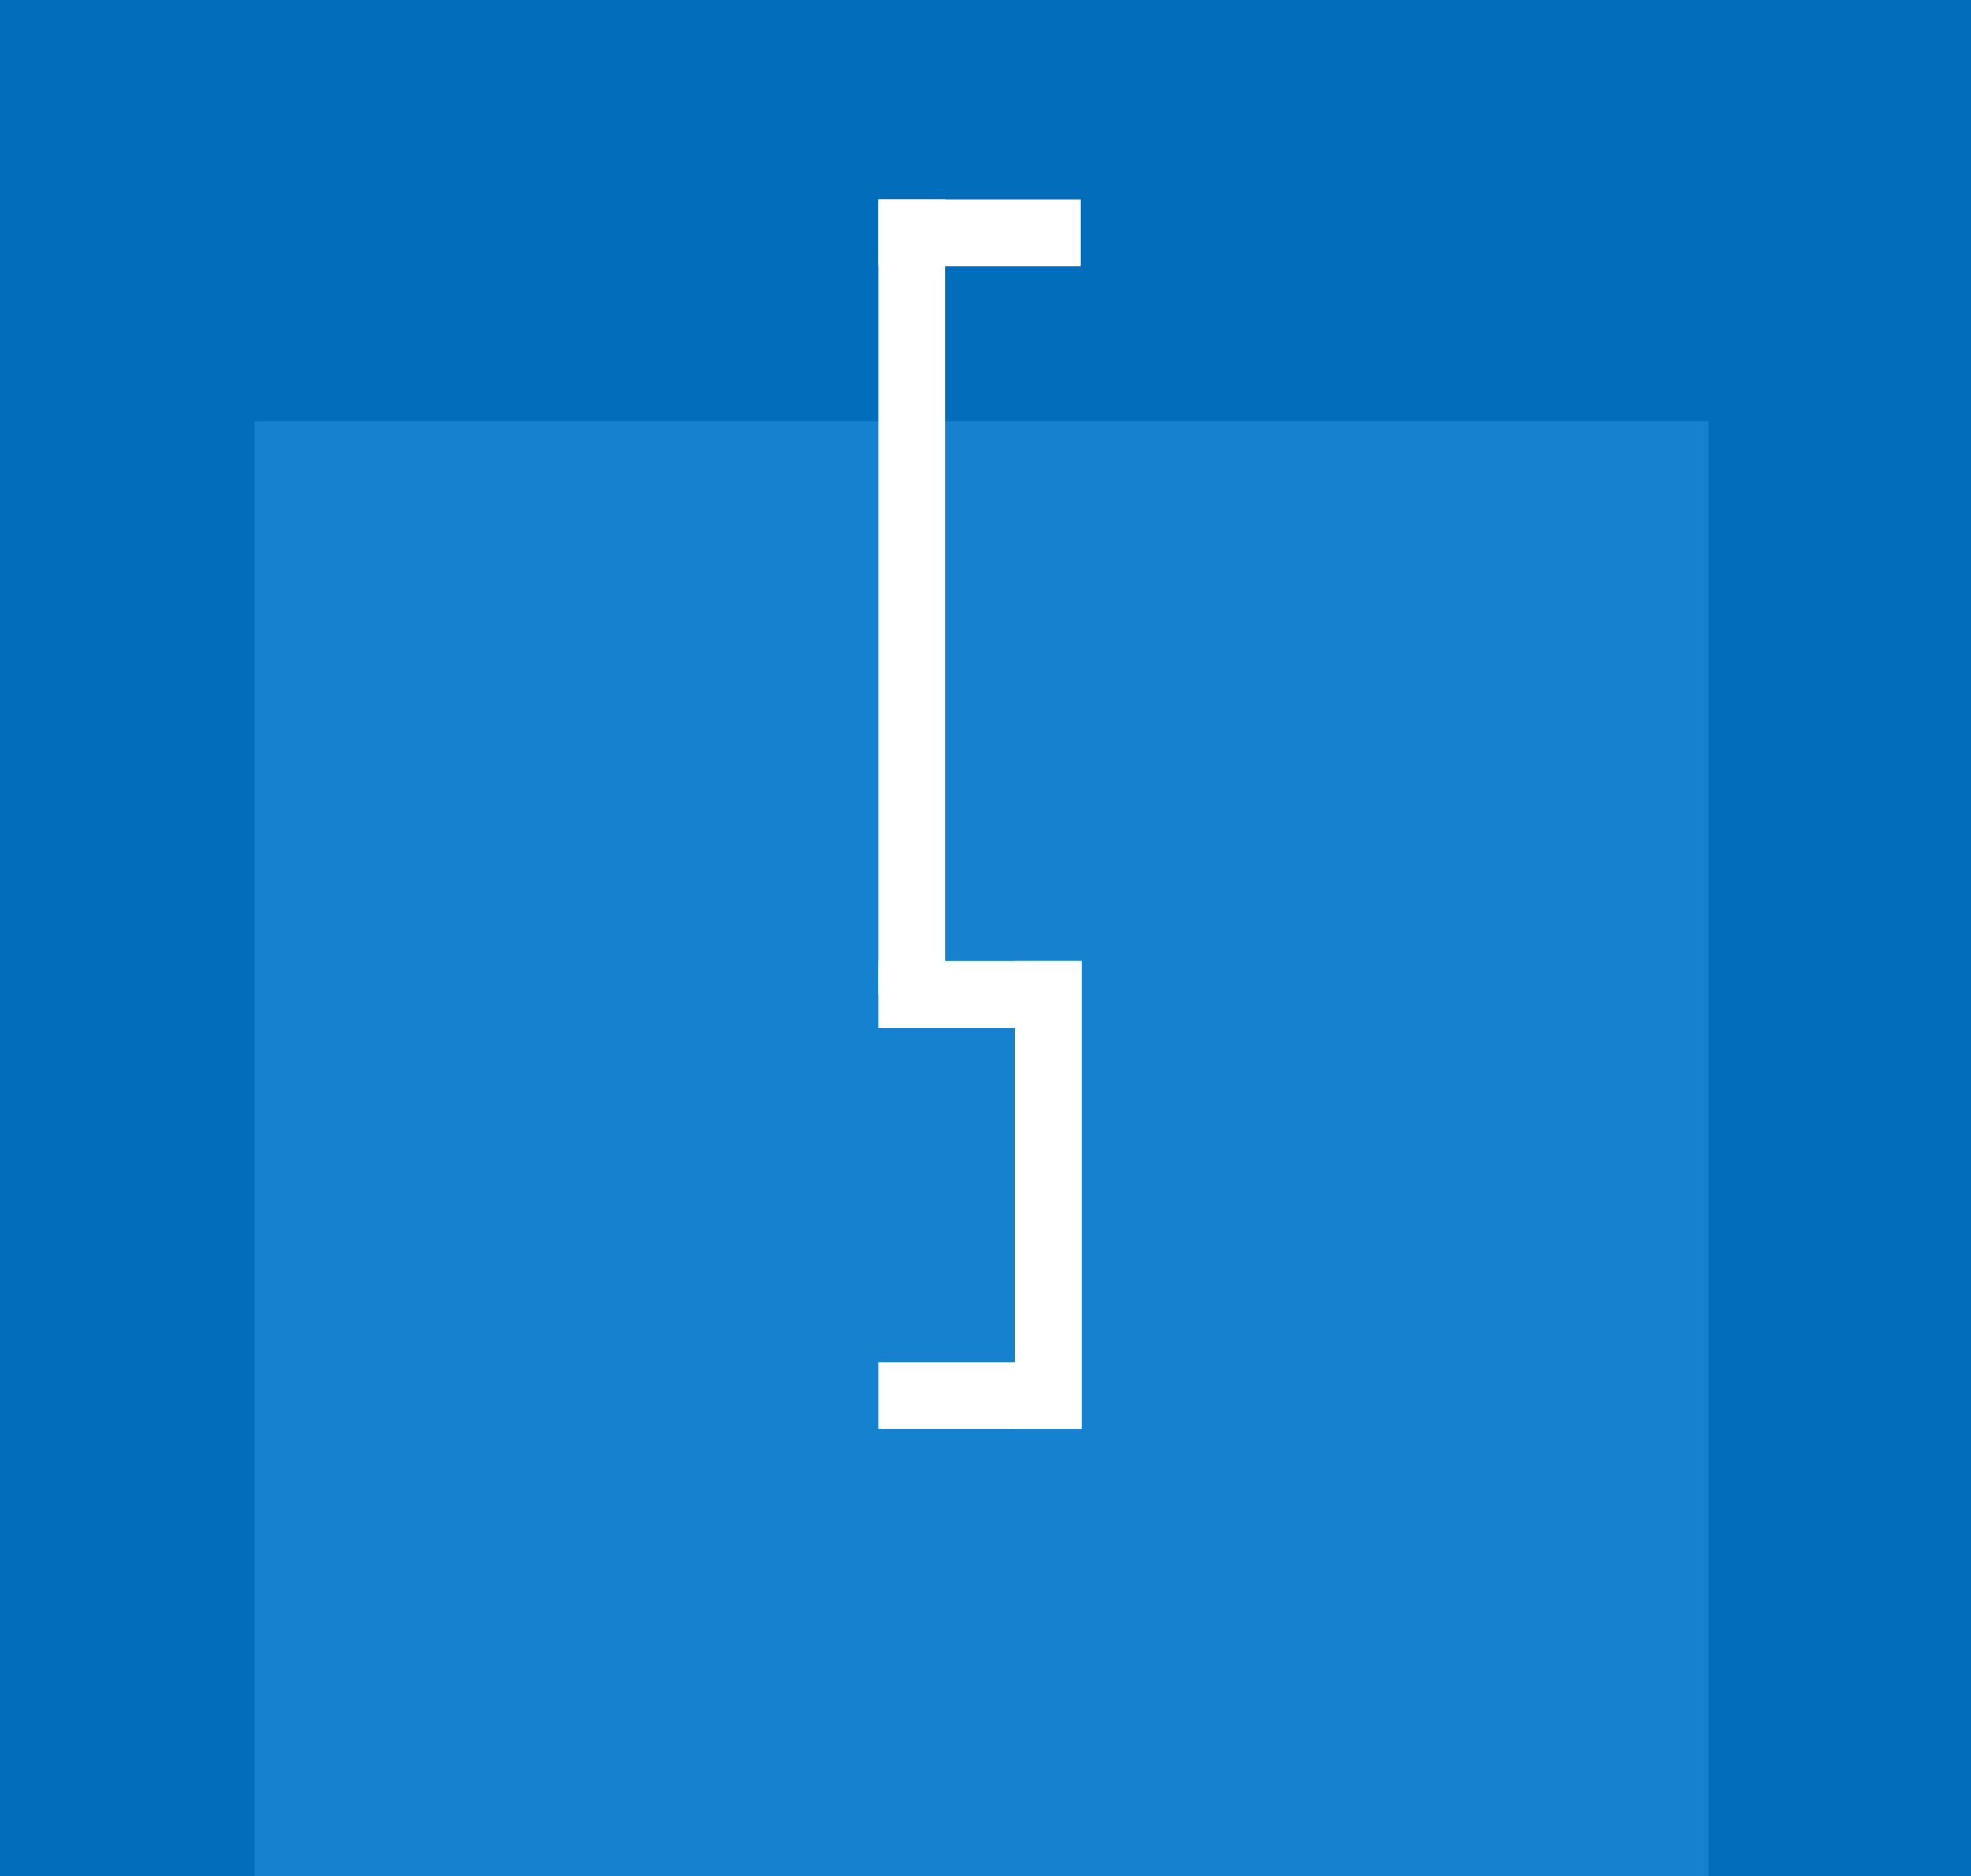
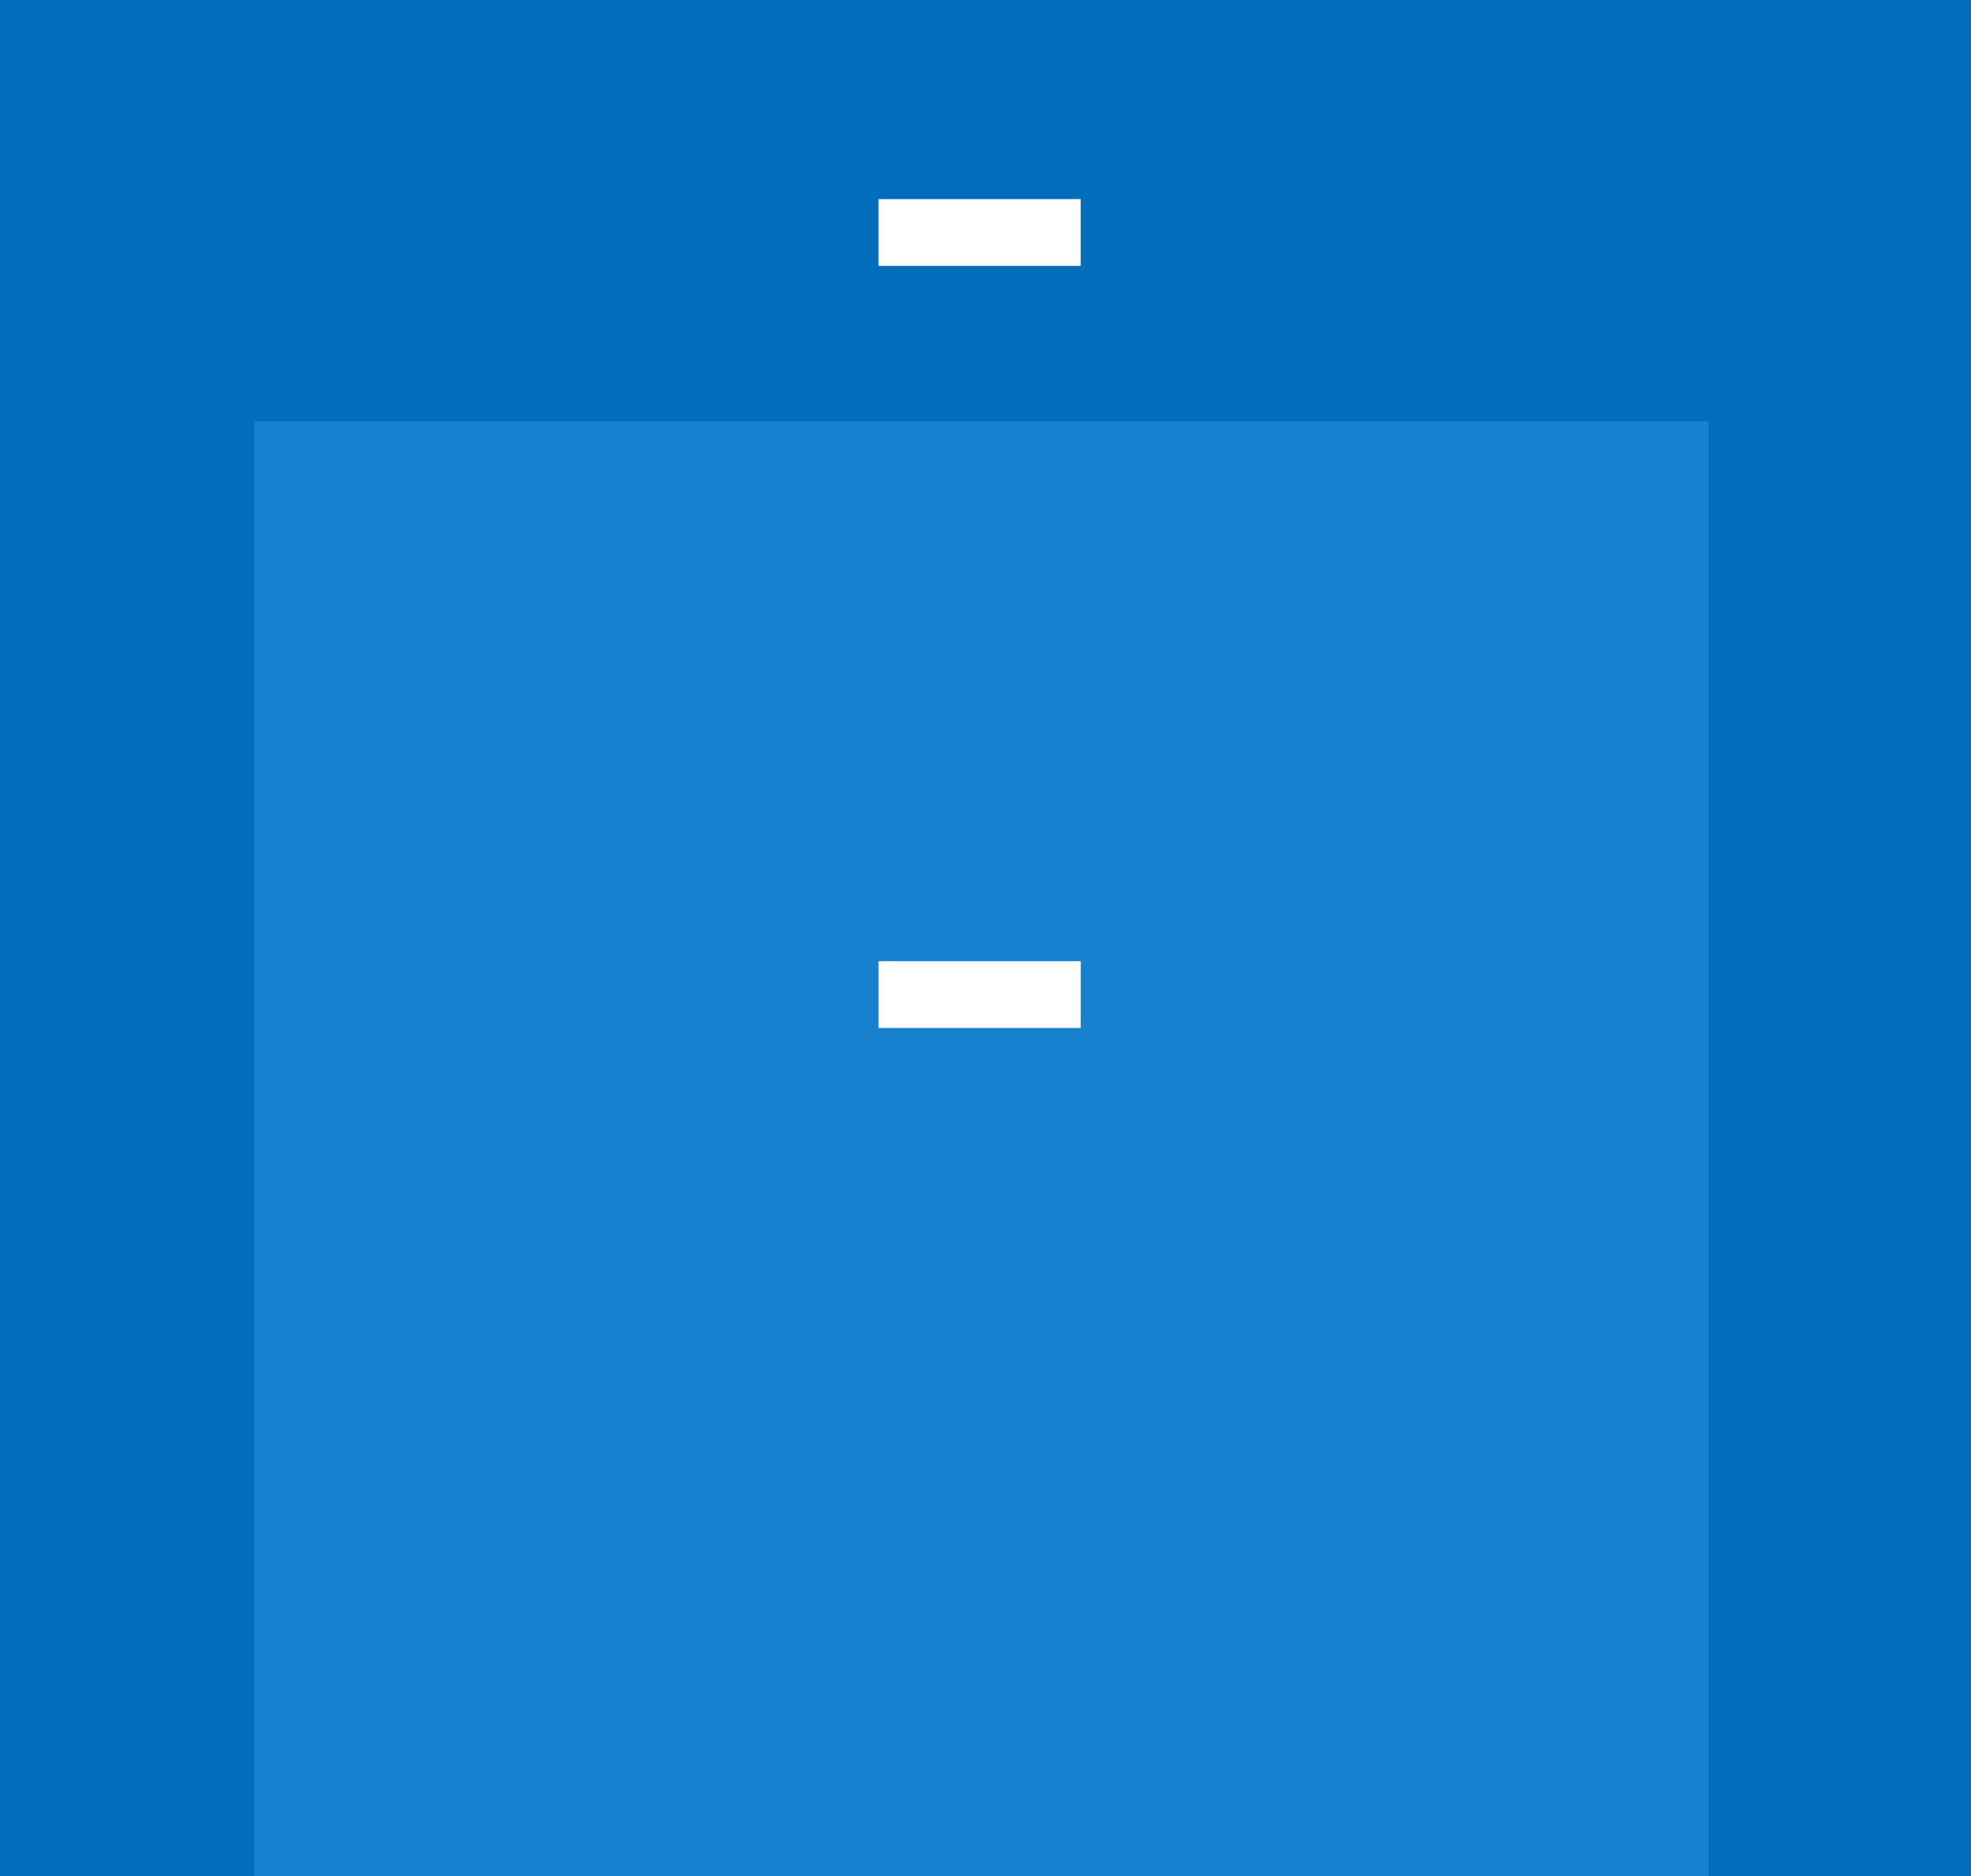
<svg xmlns="http://www.w3.org/2000/svg" width="186" height="177" viewBox="0 0 186 177" fill="none">
  <rect width="186" height="177" fill="#026DBB" />
  <rect x="24" y="39.748" width="137.253" height="137.253" fill="#1681CF" />
  <path d="M101.982 90.685H82.91V96.989H101.982V90.685Z" fill="white" />
-   <path d="M101.982 128.51H82.91V134.814H101.982V128.51Z" fill="white" />
  <path d="M101.982 18.785H82.91V25.089H101.982V18.785Z" fill="white" />
-   <path d="M89.214 18.785H82.91V93.877H89.214V18.785Z" fill="white" />
-   <path d="M102.062 90.685H95.758V134.815H102.062V90.685Z" fill="white" />
+   <path d="M102.062 90.685V134.815H102.062V90.685Z" fill="white" />
</svg>